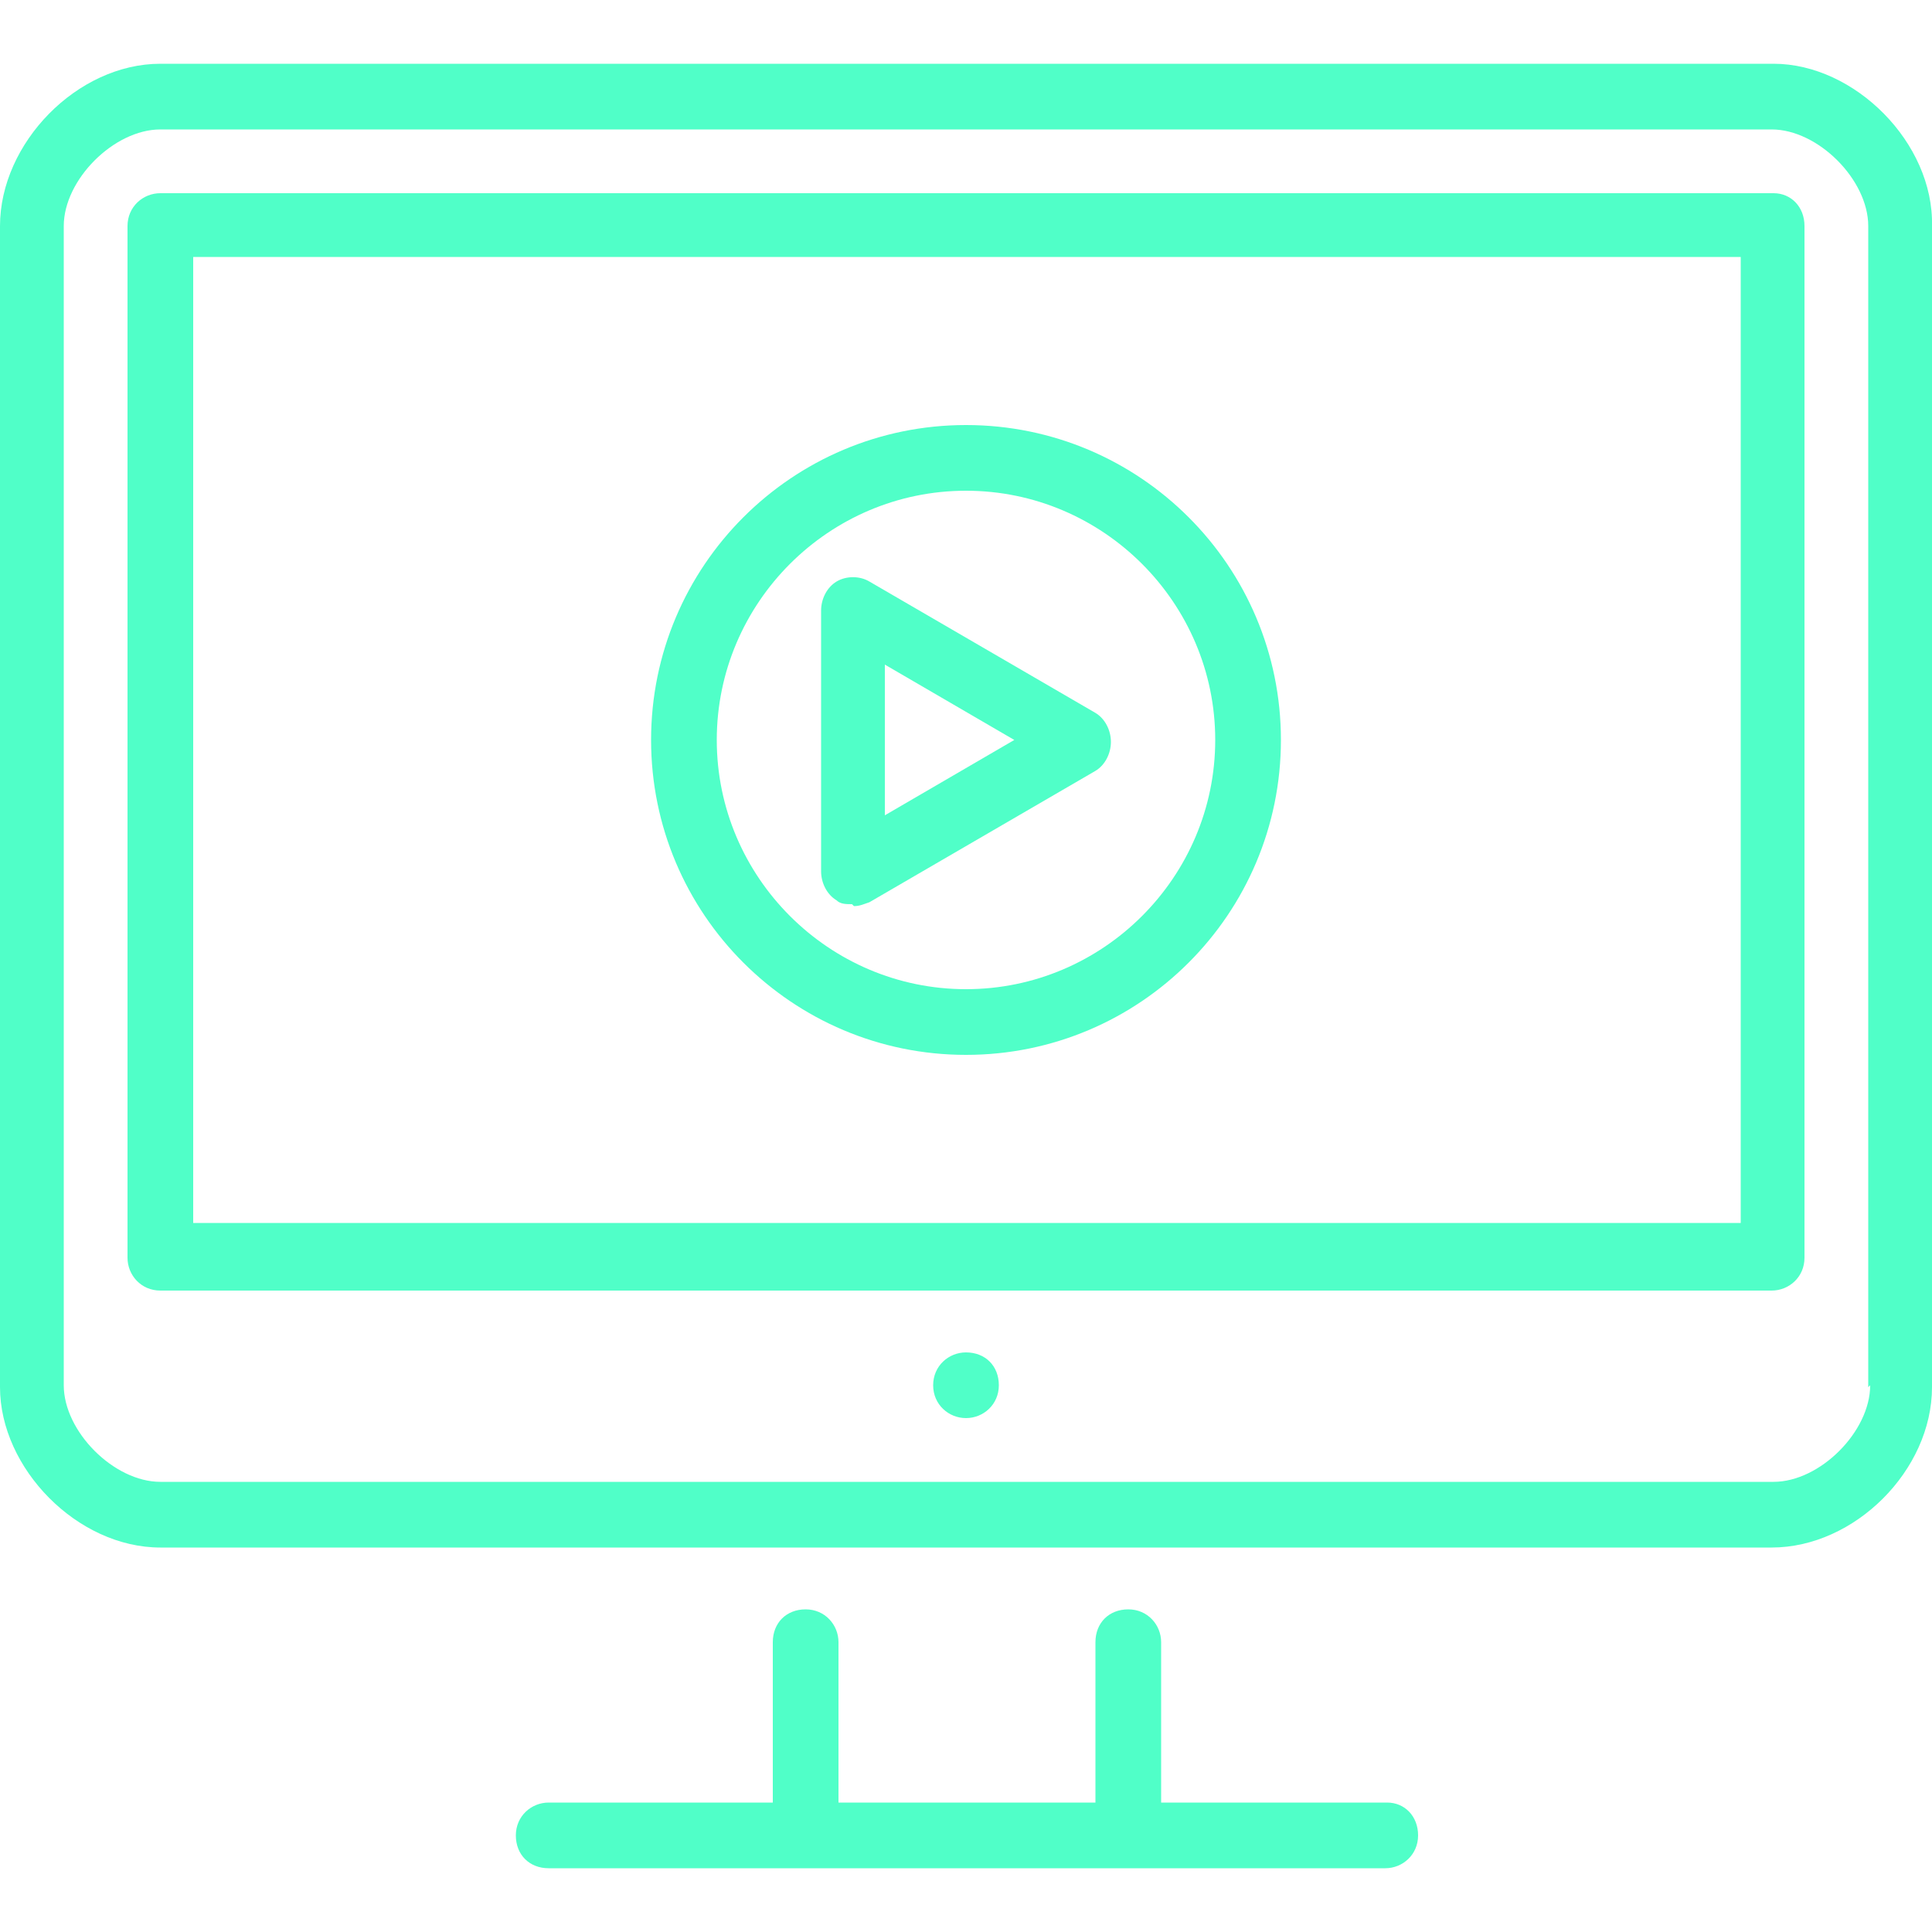
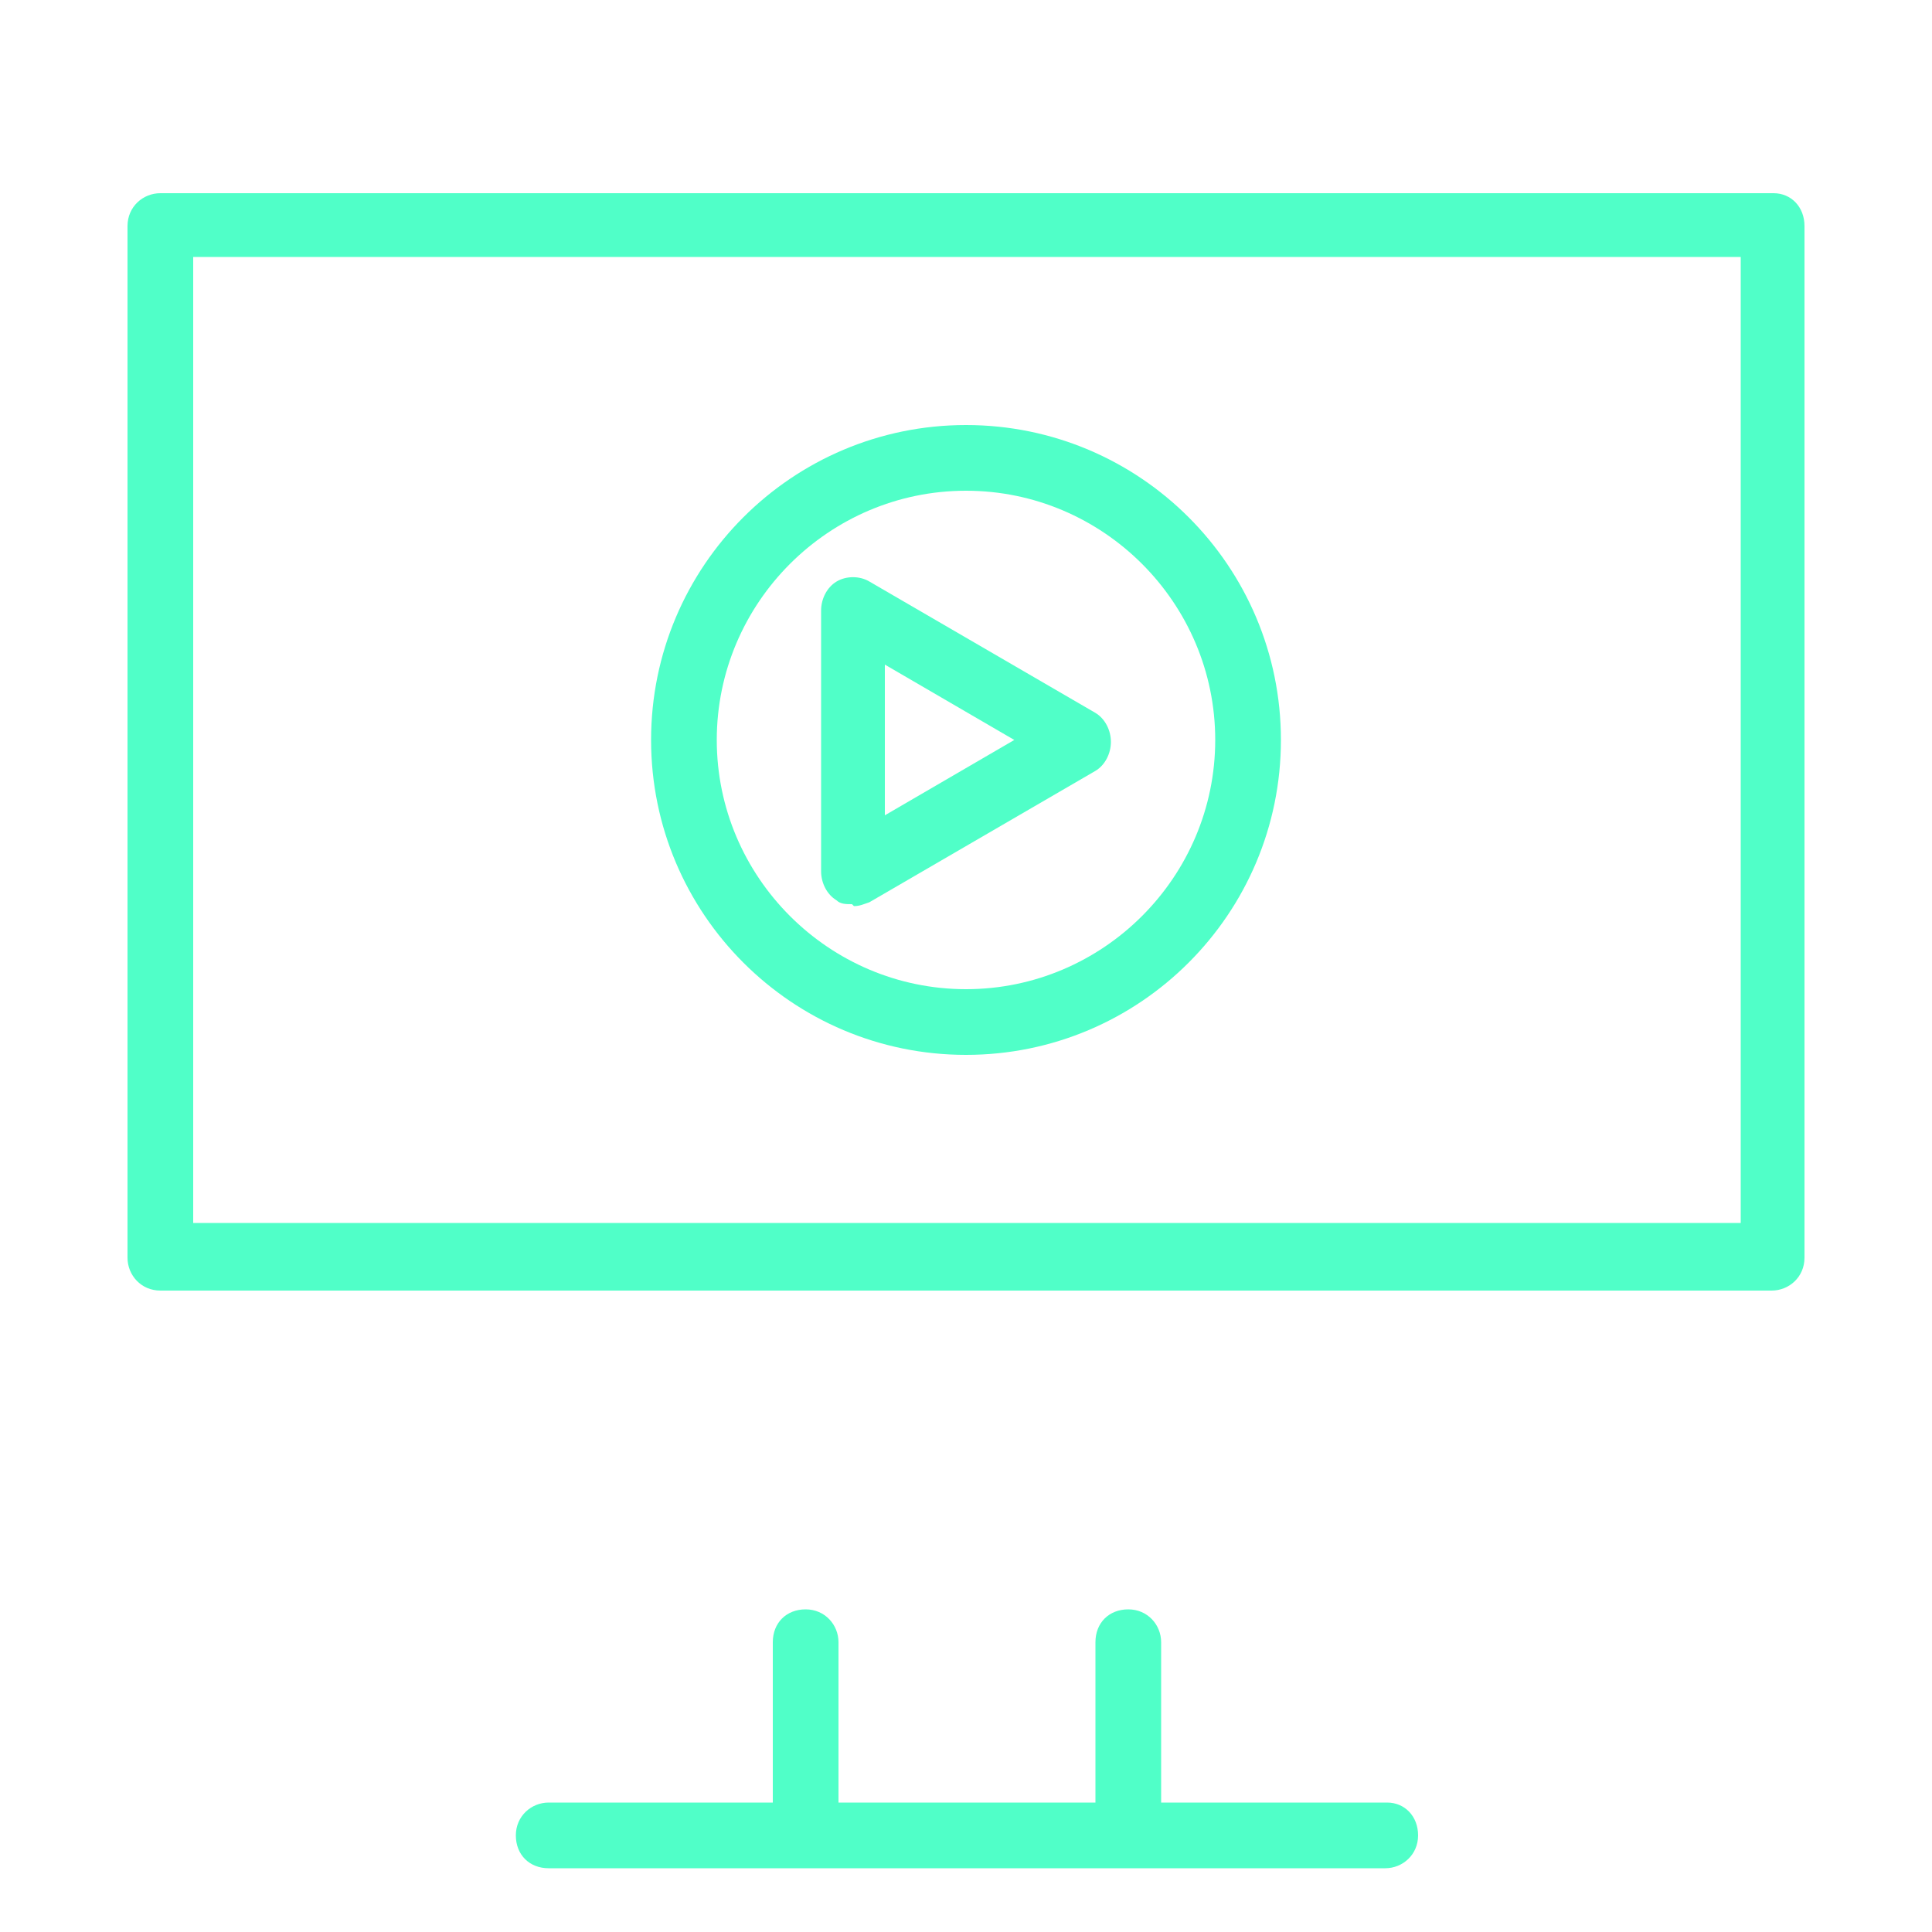
<svg xmlns="http://www.w3.org/2000/svg" id="Layer_1" version="1.1" viewBox="0 0 100 100">
  <path d="M71.8,93.3h-11.7v-8.3c0-.9-.7-1.7-1.7-1.7s-1.7.7-1.7,1.7v8.3h-13.3v-8.3c0-.9-.7-1.7-1.7-1.7s-1.7.7-1.7,1.7v8.3h-11.6c-.9,0-1.7.7-1.7,1.7s.7,1.7,1.7,1.7h43.3c.9,0,1.7-.7,1.7-1.7s-.7-1.7-1.6-1.7" fill="#50ffc8" />
-   <path d="M50,70h0c-.9,0-1.7.7-1.7,1.7s.8,1.7,1.7,1.7,1.7-.7,1.7-1.7-.7-1.7-1.7-1.7" fill="#50ffc8" />
-   <path d="M91.8,3.3H8.3C4,3.3,0,7.4,0,11.7v60.1c0,4.2,4,8.3,8.3,8.3h83.4c4.3,0,8.3-4,8.3-8.3V11.7c.1-4.3-4-8.4-8.2-8.4M96.8,71.7c0,2.4-2.6,5-5,5H8.3c-2.4,0-5-2.6-5-5V11.7c0-2.4,2.6-5,5-5h83.4c2.4,0,5,2.6,5,5v60.1Z" fill="#50ffc8" />
  <path d="M91.8,10H8.3c-.9,0-1.7.7-1.7,1.7v53.4c0,.9.7,1.7,1.7,1.7h83.4c.9,0,1.7-.7,1.7-1.7V11.7c0-1-.7-1.7-1.6-1.7M90.1,63.3H10V13.3h80.1s0,50,0,50Z" fill="#50ffc8" />
  <path d="M50,54.6c-9,0-16.3-7.3-16.3-16.3s7.3-16.3,16.3-16.3,16.3,7.3,16.3,16.3-7.3,16.3-16.3,16.3ZM50,25.4c-7.1,0-12.9,5.8-12.9,12.9s5.8,12.9,12.9,12.9,12.9-5.8,12.9-12.9-5.8-12.9-12.9-12.9Z" fill="#50ffc8" />
  <path d="M44.1,46.8c-.3,0-.6,0-.8-.2-.5-.3-.8-.9-.8-1.5v-13.5c0-.6.3-1.2.8-1.5.5-.3,1.2-.3,1.7,0l11.7,6.8c.5.3.8.9.8,1.5s-.3,1.2-.8,1.5l-11.7,6.8c-.3.1-.5.2-.8.2ZM45.8,34.5v7.7l6.7-3.9s-6.7-3.9-6.7-3.9Z" fill="#50ffc8" />
</svg>